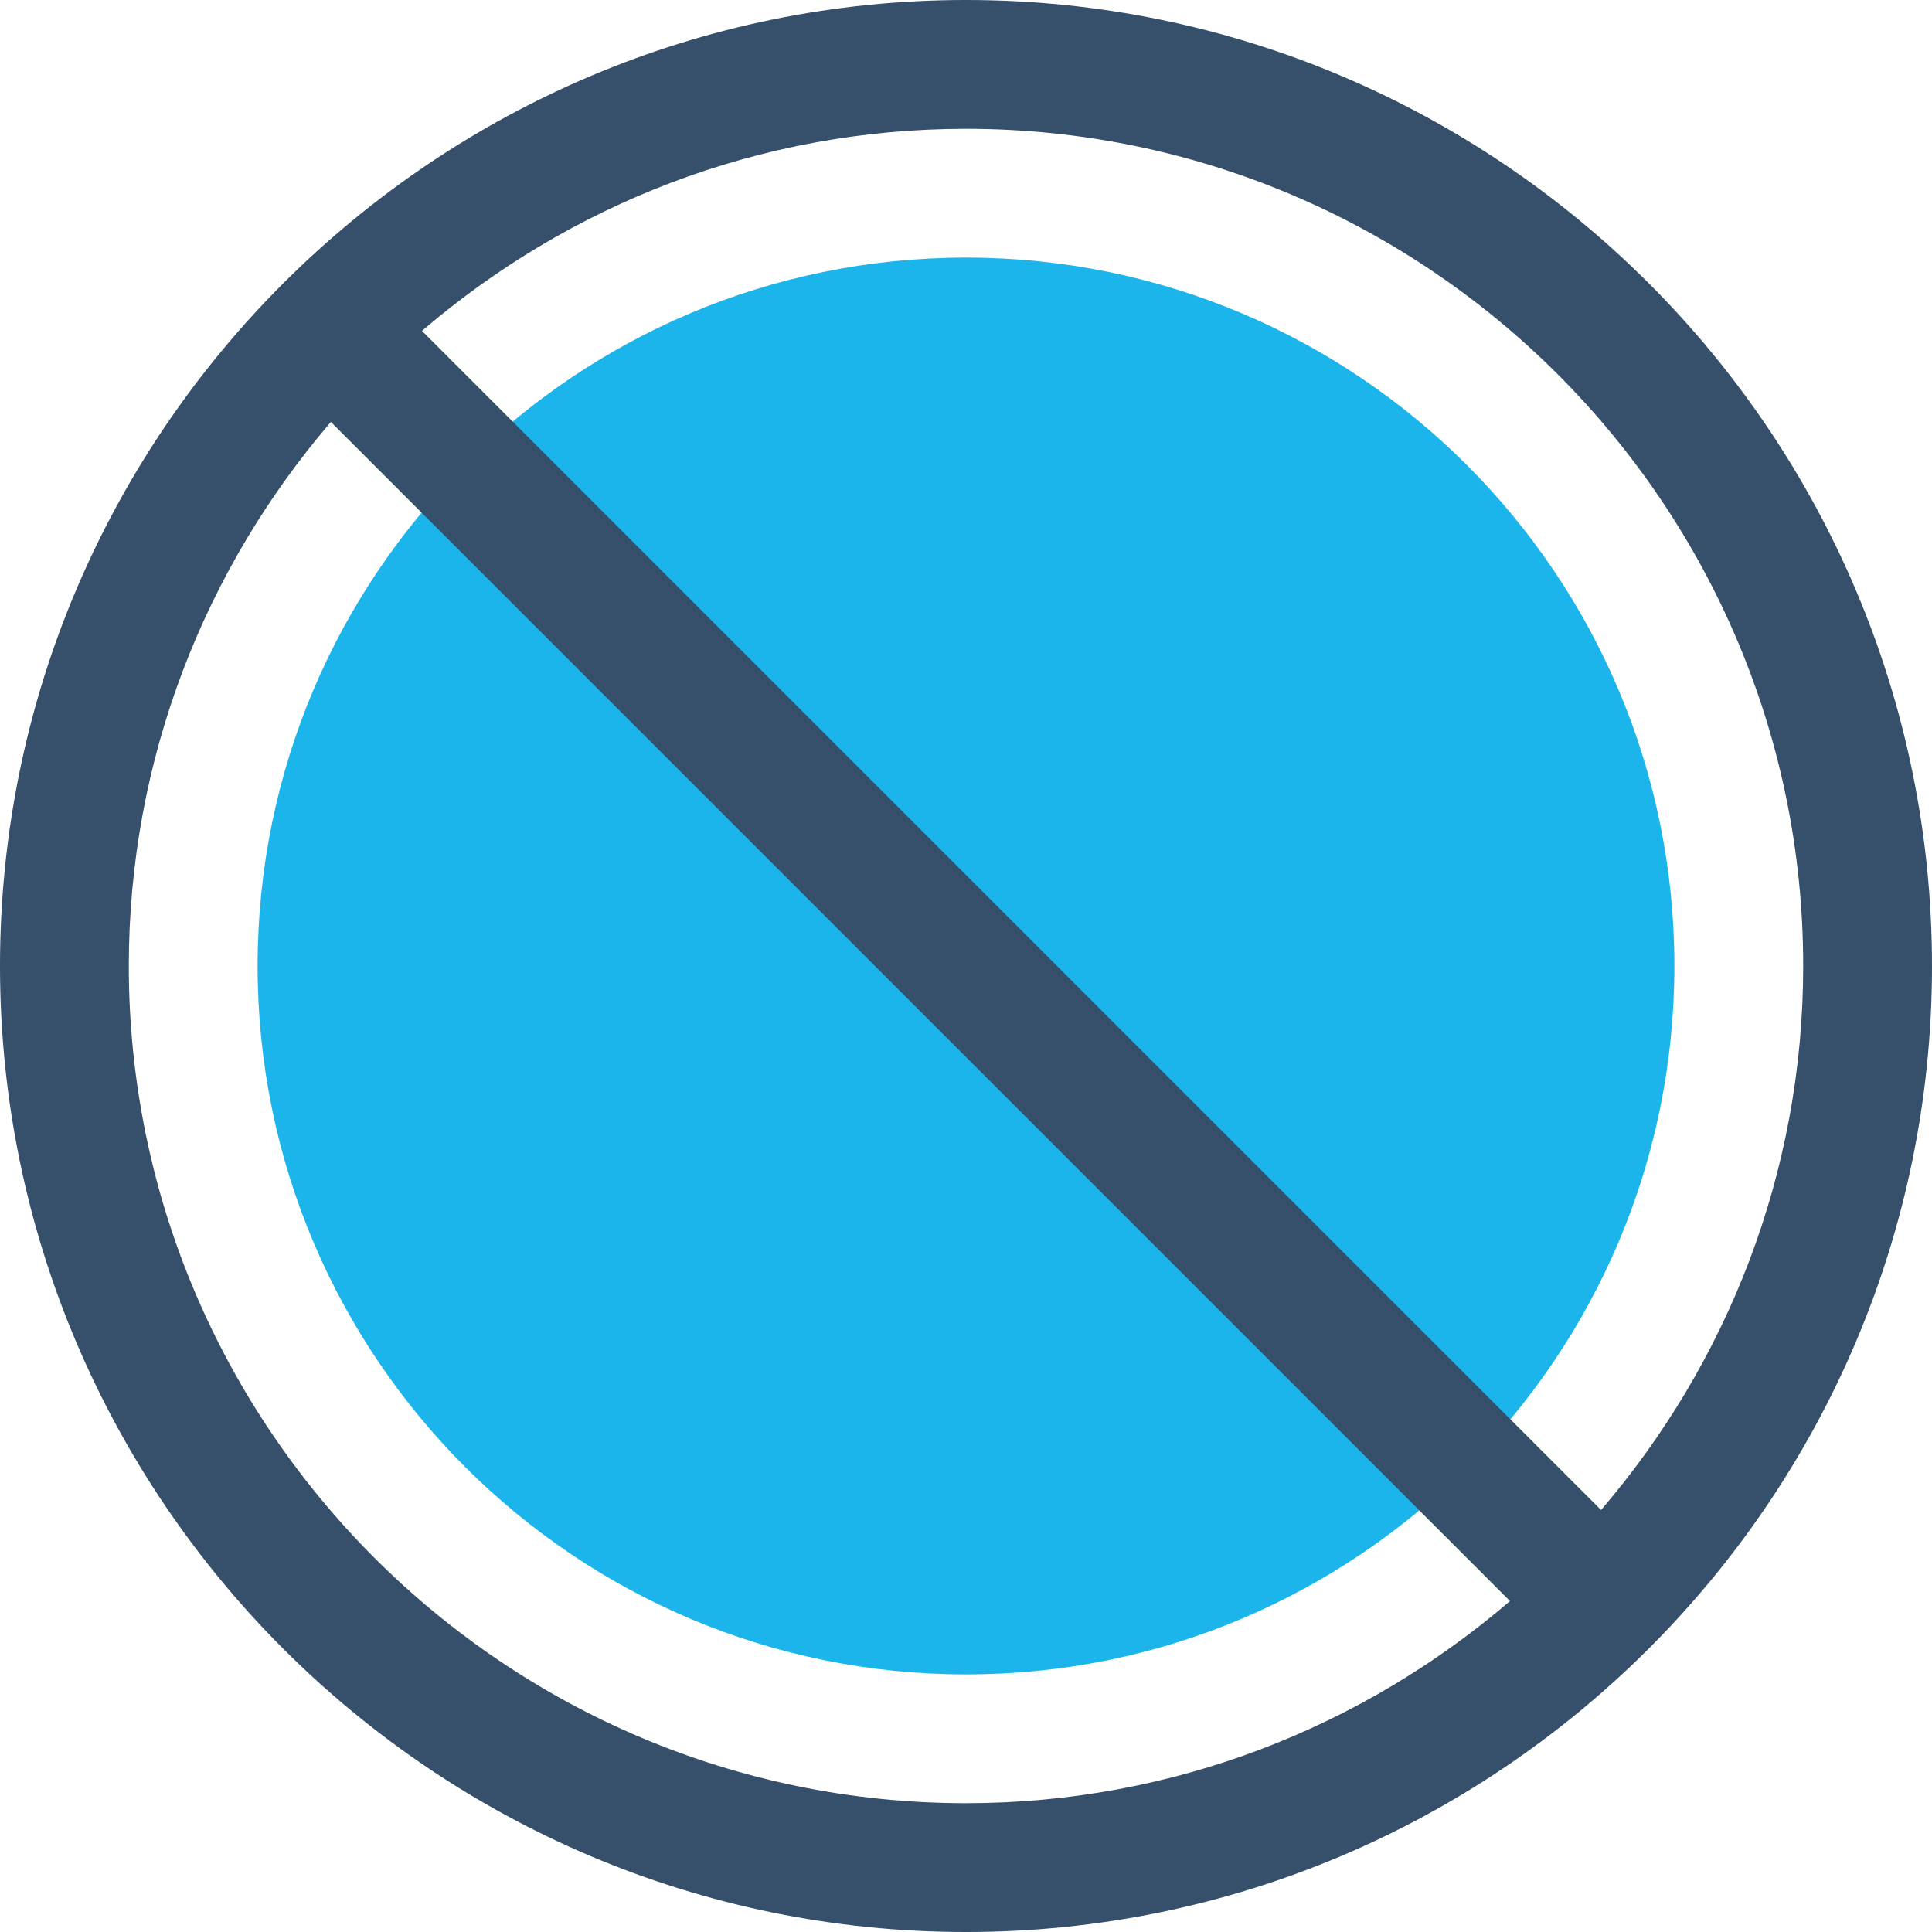
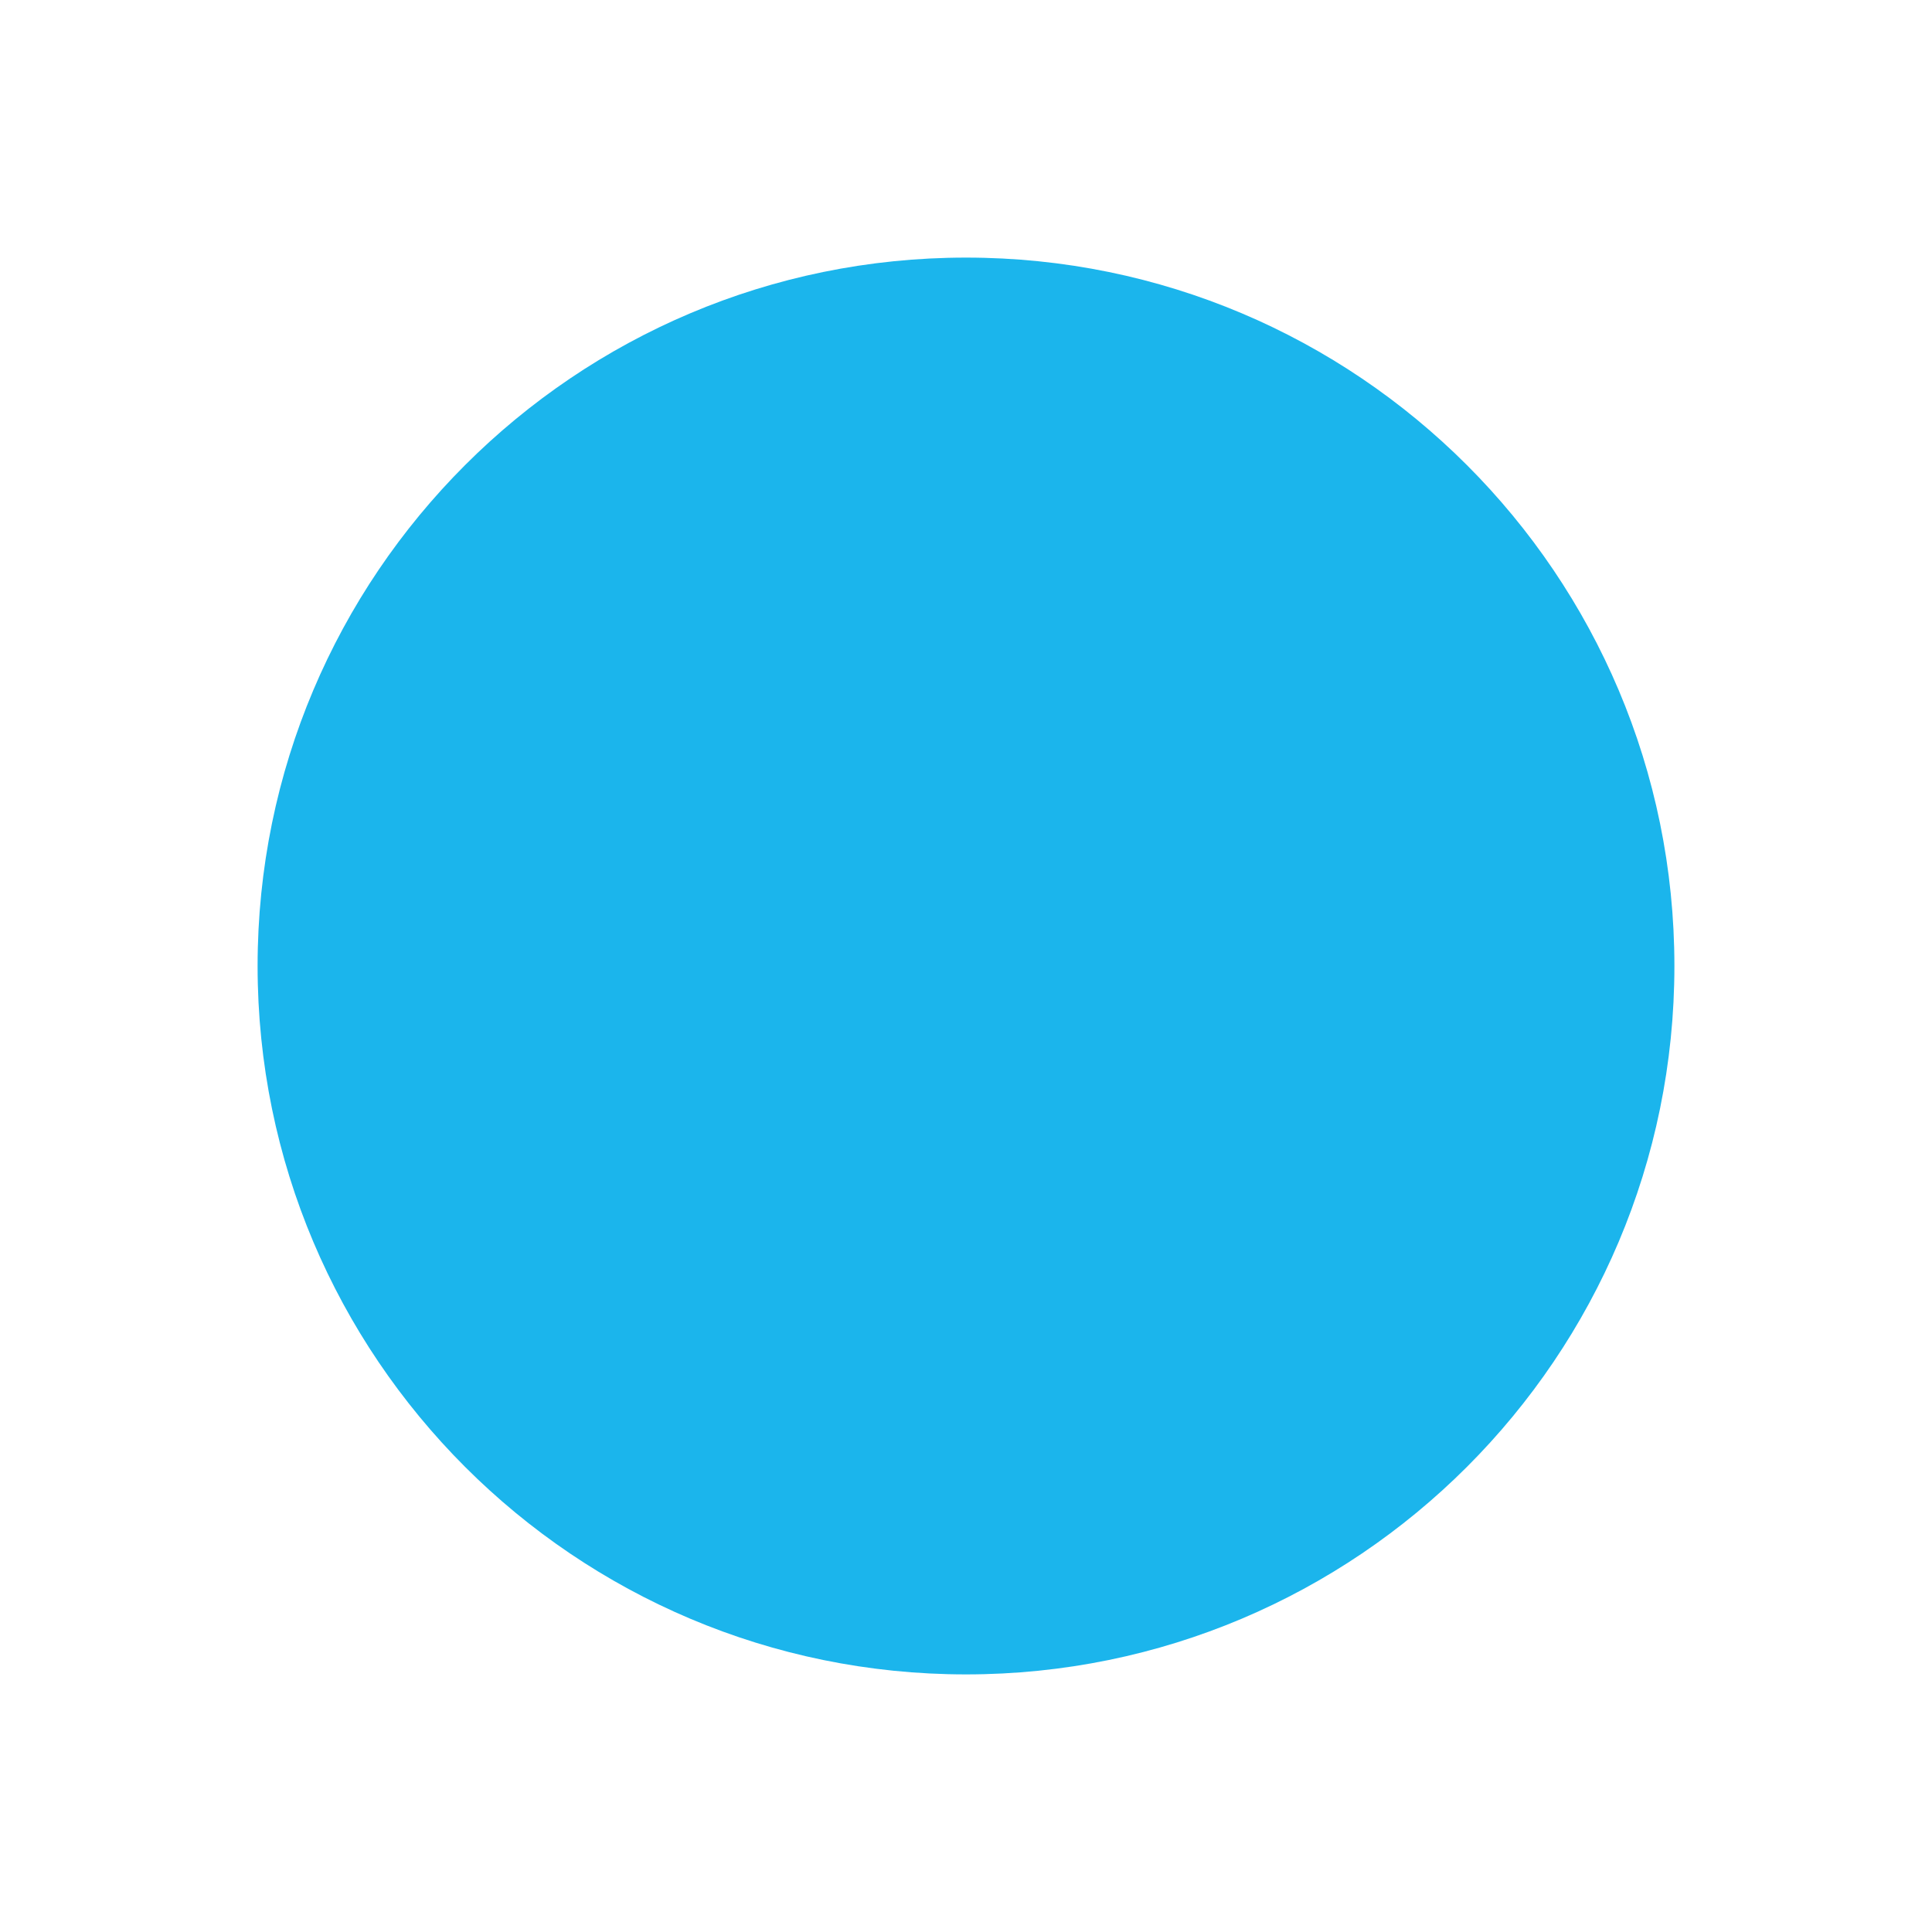
<svg xmlns="http://www.w3.org/2000/svg" width="30px" height="30px" viewBox="0 0 30 30" version="1.1">
  <title>cuerpo2-03</title>
  <g id="iconos" stroke="none" stroke-width="1" fill="none" fill-rule="evenodd">
    <g id="Artboard" transform="translate(-183, -164)">
      <g id="Page-1" transform="translate(182, 163)">
-         <polygon id="Fill-1" points="0 32 32 32 32 0 0 0" />
        <g id="Group-6" transform="translate(1, 1)">
          <path d="M26,15 C26,21.075 21.075,26 15,26 C8.925,26 4,21.075 4,15 C4,8.925 8.925,4 15,4 C21.075,4 26,8.925 26,15" id="Fill-2" fill="#1BB5EC" />
-           <path d="M24.861,23.447 L6.552,5.138 C8.827,3.187 11.775,2 15,2 C22.168,2 28,7.832 28,15 C28,18.224 26.812,21.173 24.861,23.447 M15,28 C7.832,28 2,22.168 2,15 C2,11.775 3.187,8.827 5.138,6.552 L23.447,24.861 C21.173,26.812 18.224,28 15,28 M15,0 C6.768,0 0,6.693 0,15 C0,23.271 6.728,30 15,30 C23.231,30 30,23.306 30,15 C30,6.728 23.271,0 15,0" id="Fill-4" fill="#364F6B" />
        </g>
      </g>
    </g>
  </g>
</svg>